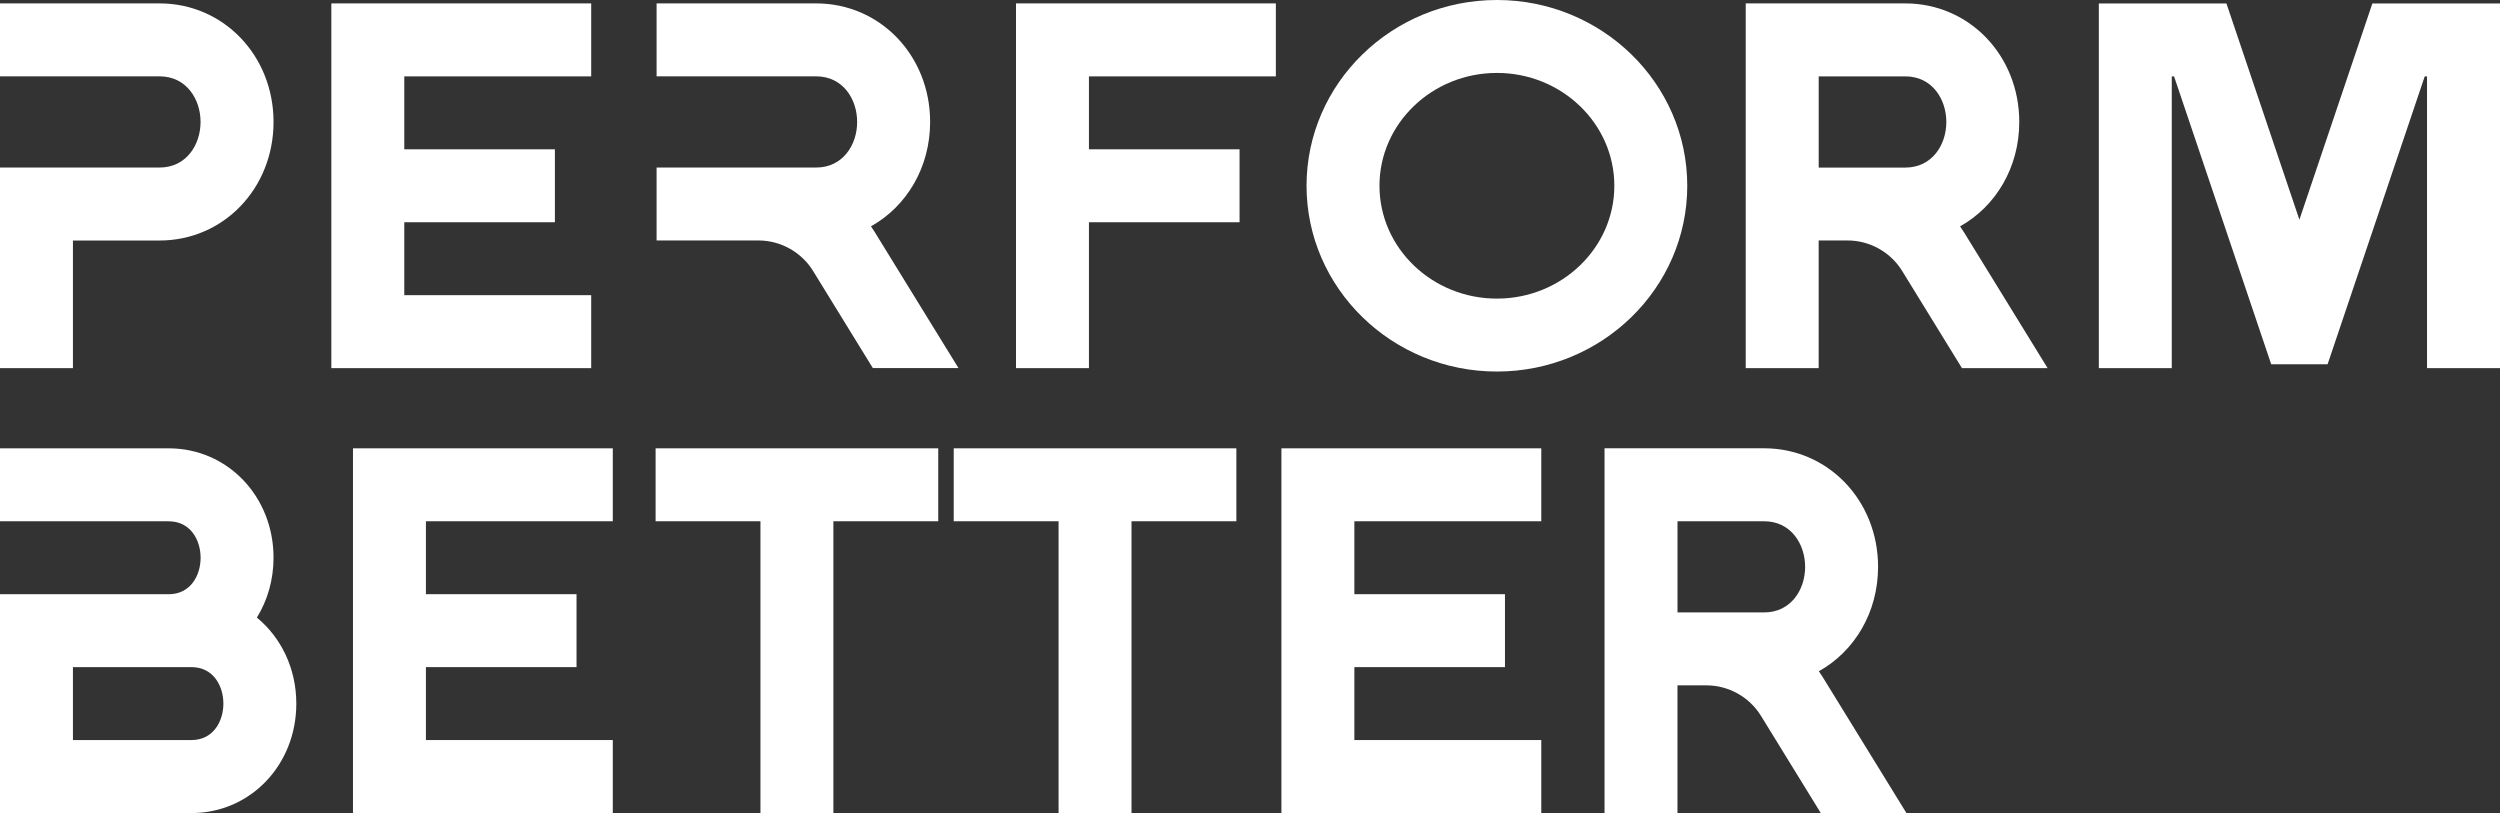
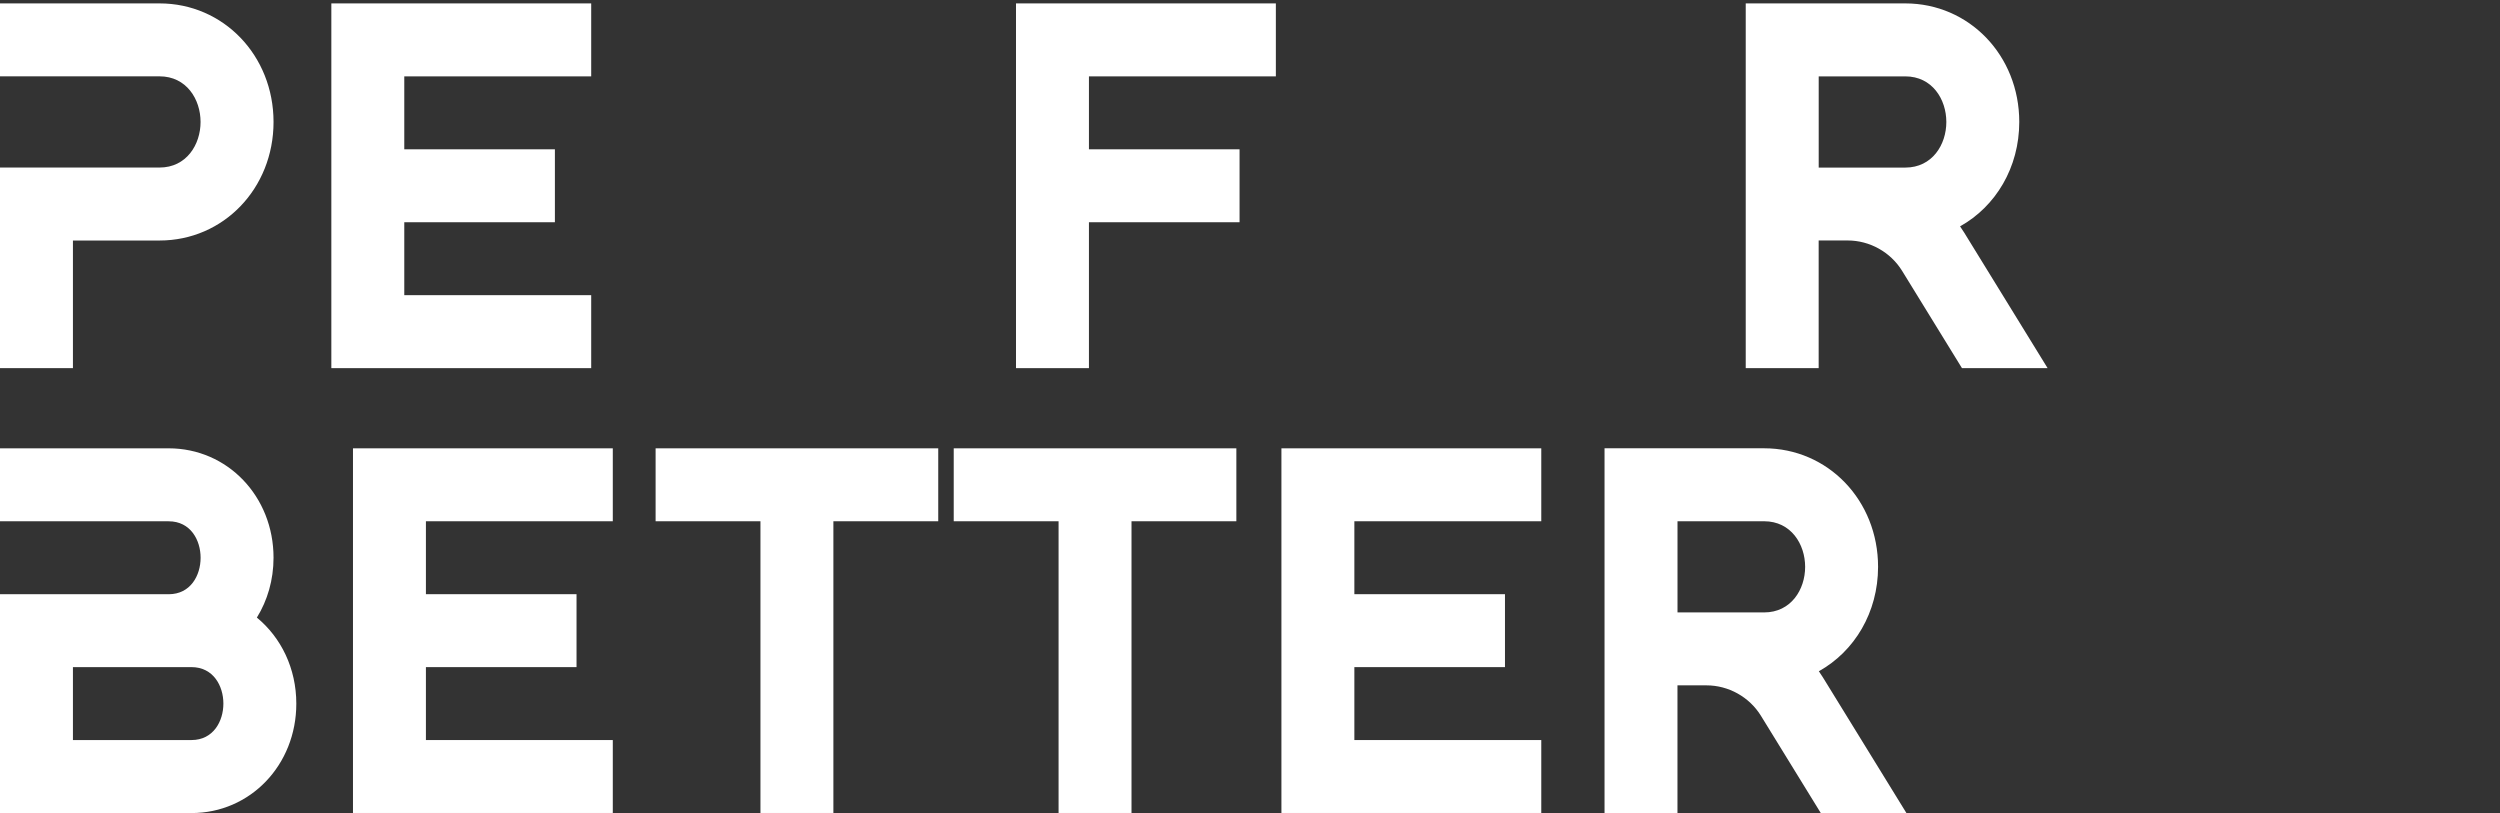
<svg xmlns="http://www.w3.org/2000/svg" id="Ebene_1" viewBox="0 0 610.16 198.43">
  <rect x="0" y="0" width="610.16" height="198.43" fill="#333333" stroke="none" />
  <defs>
    <style>.cls-1{fill:#fff;}</style>
  </defs>
  <path class="cls-1" d="m38.94.83H0v17.8h38.94c6.57,0,10.01,5.6,10.01,11.13s-3.44,11.13-10.01,11.13H0v48.96h17.8v-31.15h21.14c15.6,0,27.82-12.71,27.82-28.93S54.54.83,38.94.83h0Z" />
  <polygon class="cls-1" points="80.87 89.85 144.29 89.85 144.29 72.04 98.67 72.04 98.67 54.24 135.43 54.24 135.43 36.44 98.67 36.44 98.67 18.64 144.29 18.64 144.29 .83 80.87 .83 80.87 89.85 80.87 89.85" />
  <polygon class="cls-1" points="86.15 198.42 149.56 198.42 149.56 180.62 103.95 180.62 103.95 162.82 140.71 162.82 140.71 145.02 103.95 145.02 103.95 127.22 149.56 127.22 149.56 109.42 86.15 109.42 86.15 198.42 86.15 198.42" />
  <polygon class="cls-1" points="312.75 198.42 376.17 198.42 376.17 180.62 330.55 180.62 330.55 162.82 367.31 162.82 367.31 145.02 330.55 145.02 330.55 127.22 376.17 127.22 376.17 109.42 312.75 109.42 312.75 198.42 312.75 198.42" />
  <polygon class="cls-1" points="247.97 89.85 265.77 89.85 265.77 54.24 302.53 54.24 302.53 36.44 265.77 36.44 265.77 18.64 311.39 18.64 311.39 .83 247.97 .83 247.97 89.85 247.97 89.85" />
-   <path class="cls-1" d="m365.34,0c-25.62,0-46.46,20.34-46.46,45.34s20.84,45.34,46.46,45.34,46.46-20.34,46.46-45.34S390.96,0,365.34,0h0Zm0,72.88c-15.8,0-28.66-12.35-28.66-27.54s12.86-27.54,28.66-27.54,28.66,12.35,28.66,27.54-12.86,27.54-28.66,27.54h0Z" />
-   <polygon class="cls-1" points="561.2 53.62 543.39 .84 512.25 .84 512.25 89.85 530.05 89.85 530.05 18.64 530.61 18.64 554.32 88.91 568.08 88.91 591.79 18.64 592.35 18.64 592.35 89.85 610.16 89.85 610.16 .84 579.01 .84 561.2 53.62 561.2 53.62" />
  <path class="cls-1" d="m478.39,55.24c8.67-4.84,14.44-14.33,14.44-25.48,0-16.22-12.22-28.93-27.82-28.93h-38.94v89.01h17.8v-31.15h7.09c5.37,0,10.45,2.84,13.27,7.41l14.61,23.74h20.9l-20.36-33.08c-.32-.52-.66-1.03-1.01-1.53h0Zm-34.51-14.35v-22.25h21.14c6.57,0,10.01,5.6,10.01,11.13s-3.44,11.13-10.01,11.13h-21.14Z" />
  <path class="cls-1" d="m443.93,163.82c8.67-4.84,14.44-14.33,14.44-25.48,0-16.22-12.22-28.93-27.82-28.93h-38.94v89.01h17.8v-31.15h7.09c5.37,0,10.45,2.84,13.27,7.41l14.61,23.74h20.9l-20.36-33.07c-.32-.52-.66-1.03-1.01-1.53h0Zm-34.51-14.35v-22.25h21.14c6.57,0,10.01,5.6,10.01,11.13s-3.44,11.12-10.01,11.12h-21.14Z" />
  <polygon class="cls-1" points="160.01 127.22 185.6 127.22 185.6 198.42 203.4 198.42 203.4 127.22 228.99 127.22 228.99 109.42 160.01 109.42 160.01 127.22 160.01 127.22" />
  <polygon class="cls-1" points="232.77 127.22 258.36 127.22 258.36 198.42 276.16 198.42 276.16 127.22 301.75 127.22 301.75 109.42 232.77 109.42 232.77 127.22 232.77 127.22" />
-   <path class="cls-1" d="m213.58,56.77c-.32-.52-.66-1.03-1.01-1.53,8.67-4.84,14.44-14.33,14.44-25.48,0-16.22-12.22-28.93-27.82-28.93h-38.94v17.8h38.94c6.57,0,10.01,5.6,10.01,11.13s-3.44,11.13-10.01,11.13h-38.94v17.8h24.9c5.37,0,10.45,2.84,13.27,7.41l14.61,23.74h20.9l-20.36-33.07h0Z" />
  <path class="cls-1" d="m62.7,150.72c2.57-4.17,4.06-9.17,4.06-14.6,0-14.97-11.24-26.7-25.59-26.7H0v17.81h17.8s23.37,0,23.37,0c5.35,0,7.79,4.61,7.79,8.9s-2.44,8.9-7.79,8.9h-23.37s-17.8,0-17.8,0v53.41h46.73c14.35,0,25.59-11.73,25.59-26.7,0-8.61-3.72-16.15-9.62-21h0Zm-8.18,21c0,4.29-2.44,8.9-7.79,8.9h-28.93v-17.8h28.93c5.35,0,7.79,4.61,7.79,8.9h0Z" />
</svg>